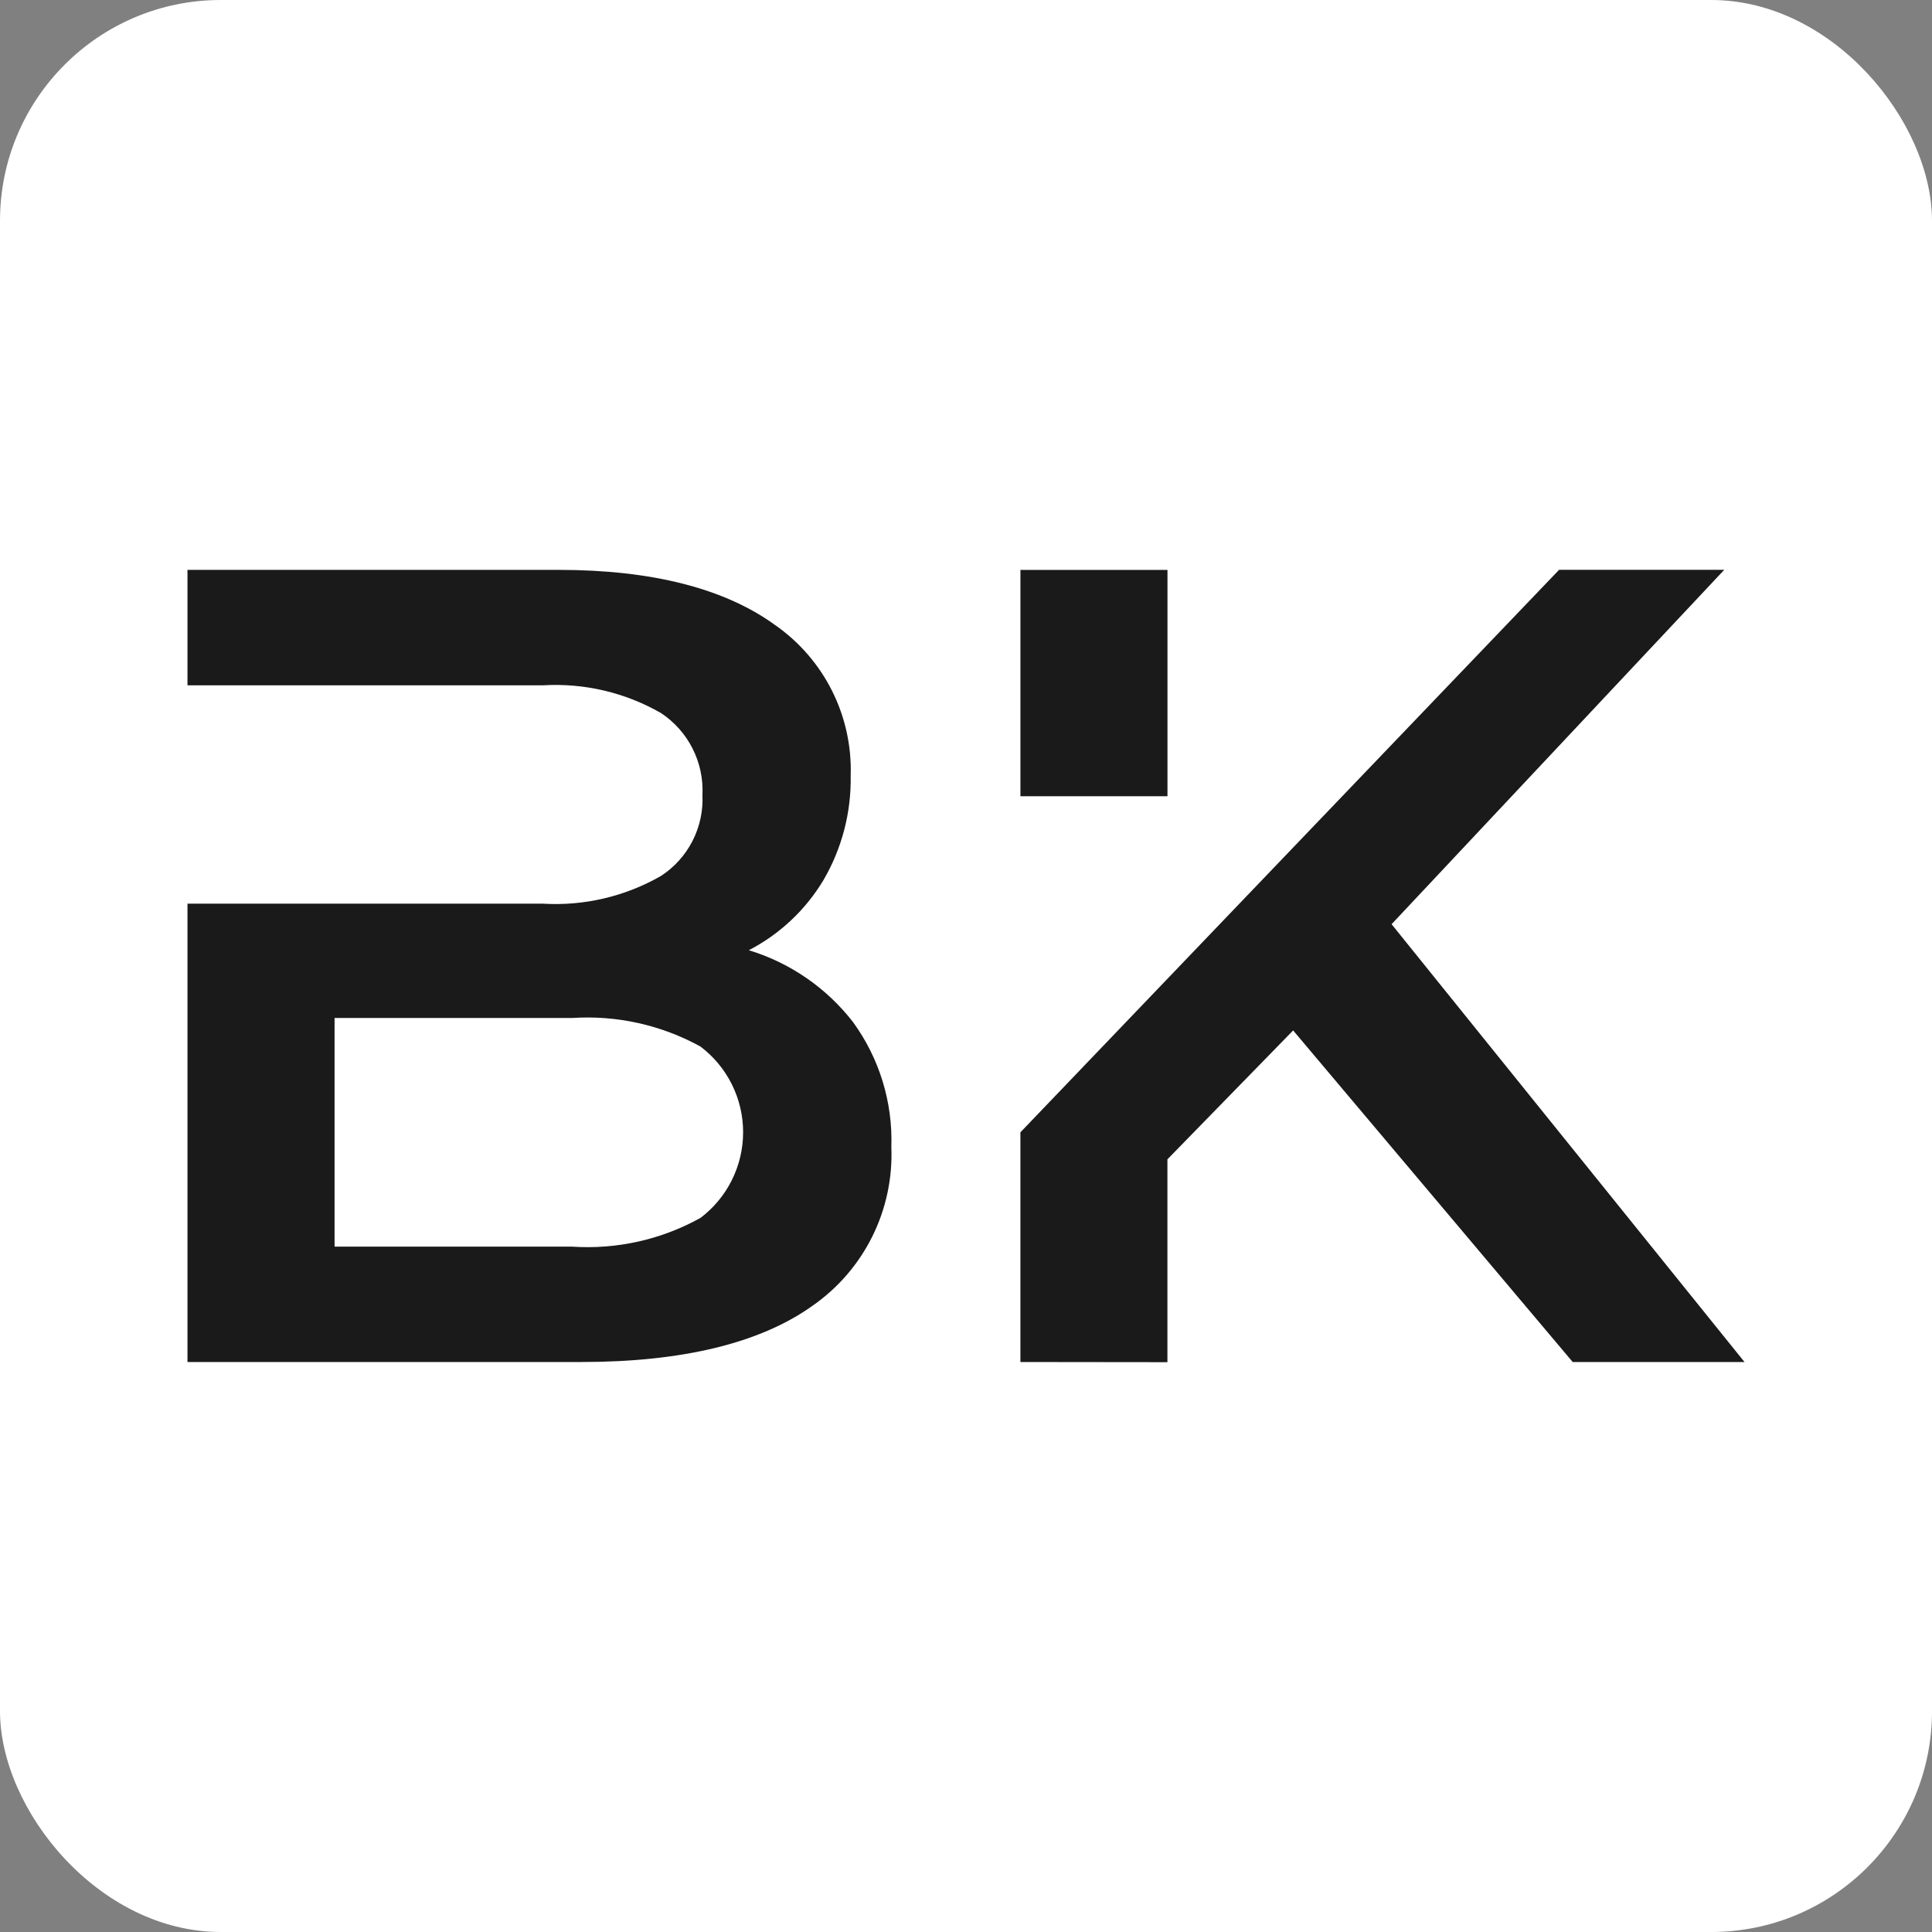
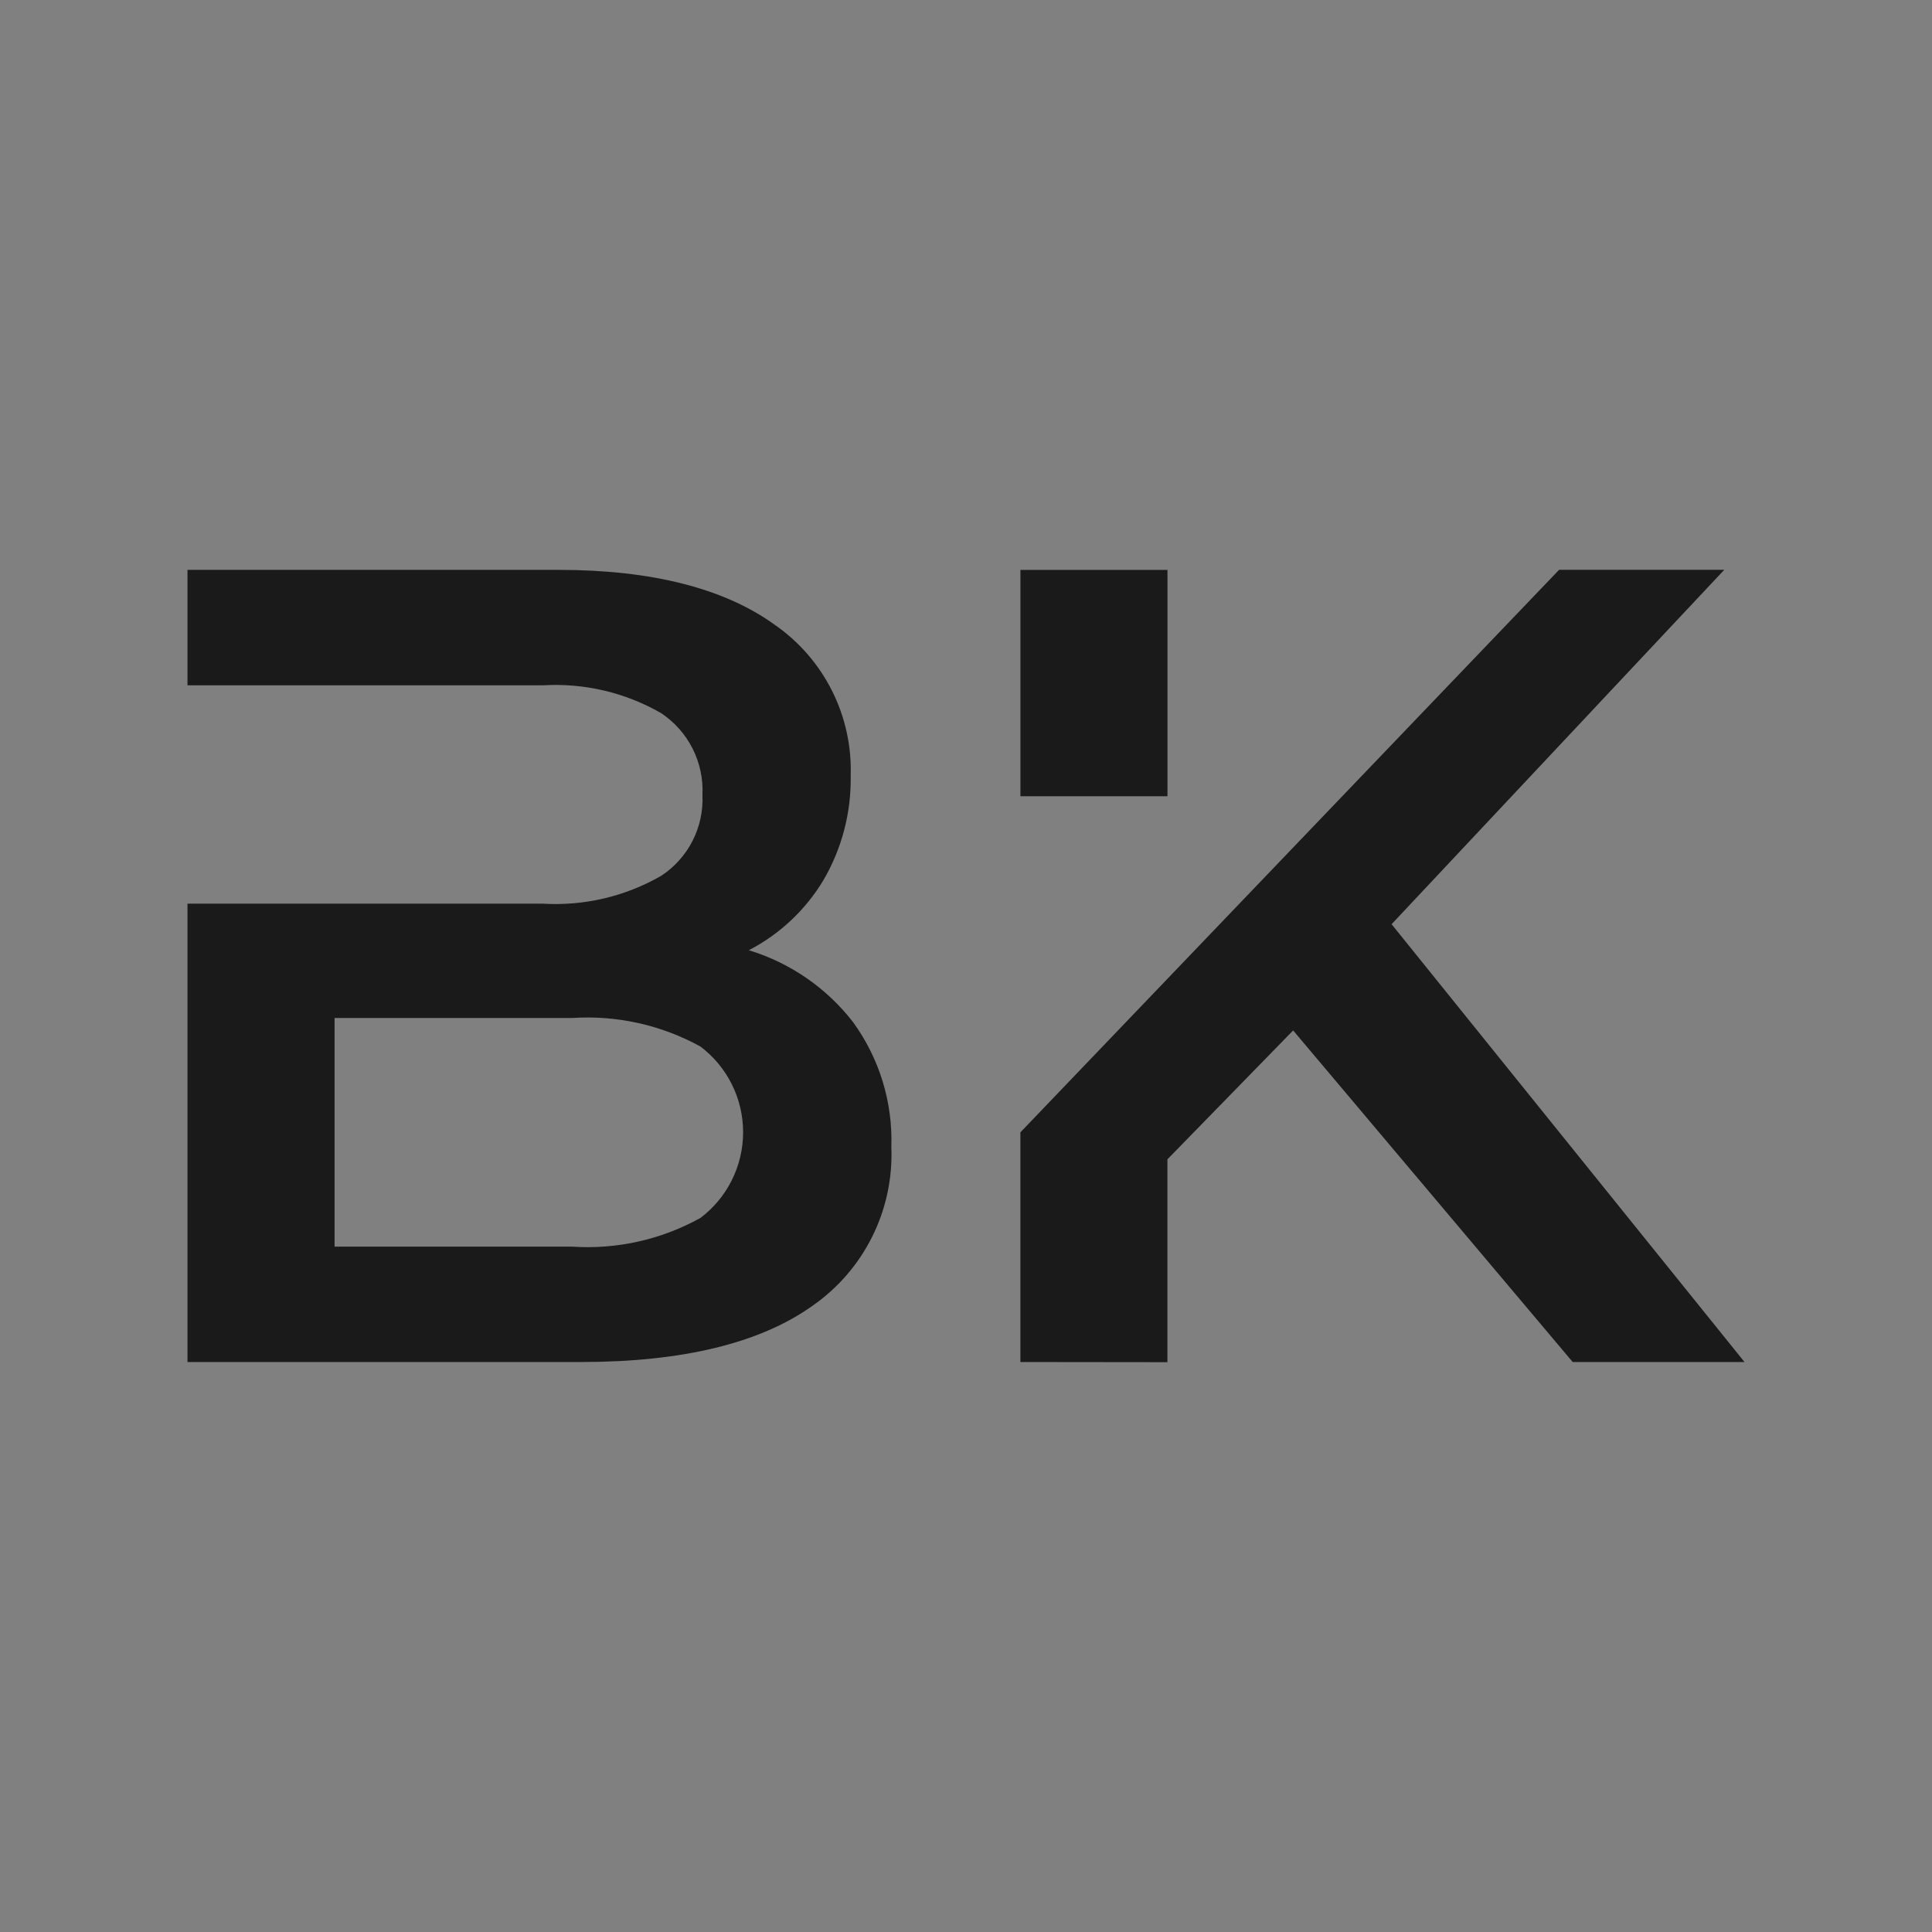
<svg xmlns="http://www.w3.org/2000/svg" width="140" height="140" viewBox="0 0 140 140" fill="none">
  <rect x="0" y="0" width="140" height="140" fill="#808080" stroke="none" />
-   <rect width="140" height="140" rx="16" fill="white" />
  <path d="M84.594 98.709L73.942 98.697V82.053L112.978 41.291H124.946L100.84 66.971L126.414 98.697H113.964L93.706 74.669L84.596 84.009V98.701L84.594 98.709ZM42.118 98.697H13.586V65.483H39.332C42.324 65.663 45.303 64.964 47.902 63.471C48.869 62.84 49.655 61.968 50.181 60.94C50.707 59.912 50.956 58.764 50.902 57.611C50.96 56.446 50.714 55.286 50.188 54.245C49.662 53.204 48.874 52.317 47.902 51.673C45.303 50.18 42.324 49.481 39.332 49.661H13.586V41.295H40.488C47.234 41.295 52.504 42.639 56.152 45.283C57.908 46.502 59.331 48.142 60.29 50.053C61.249 51.964 61.715 54.084 61.644 56.221C61.691 58.869 61.01 61.479 59.676 63.767C58.379 65.933 56.504 67.696 54.262 68.857C57.255 69.768 59.891 71.585 61.808 74.057C63.721 76.681 64.7 79.87 64.59 83.115C64.683 85.364 64.206 87.6 63.203 89.615C62.199 91.63 60.703 93.358 58.852 94.639C55.064 97.335 49.434 98.697 42.118 98.697ZM24.244 73.763V90.337H41.466C44.697 90.551 47.92 89.829 50.752 88.259C51.714 87.534 52.495 86.595 53.032 85.517C53.569 84.439 53.849 83.251 53.849 82.046C53.849 80.841 53.569 79.653 53.032 78.575C52.495 77.497 51.714 76.558 50.752 75.833C47.917 74.273 44.695 73.556 41.466 73.767H24.244V73.763ZM84.6 57.697H73.944V41.297H84.6V57.697Z" fill="#1A1A1A" />
</svg>